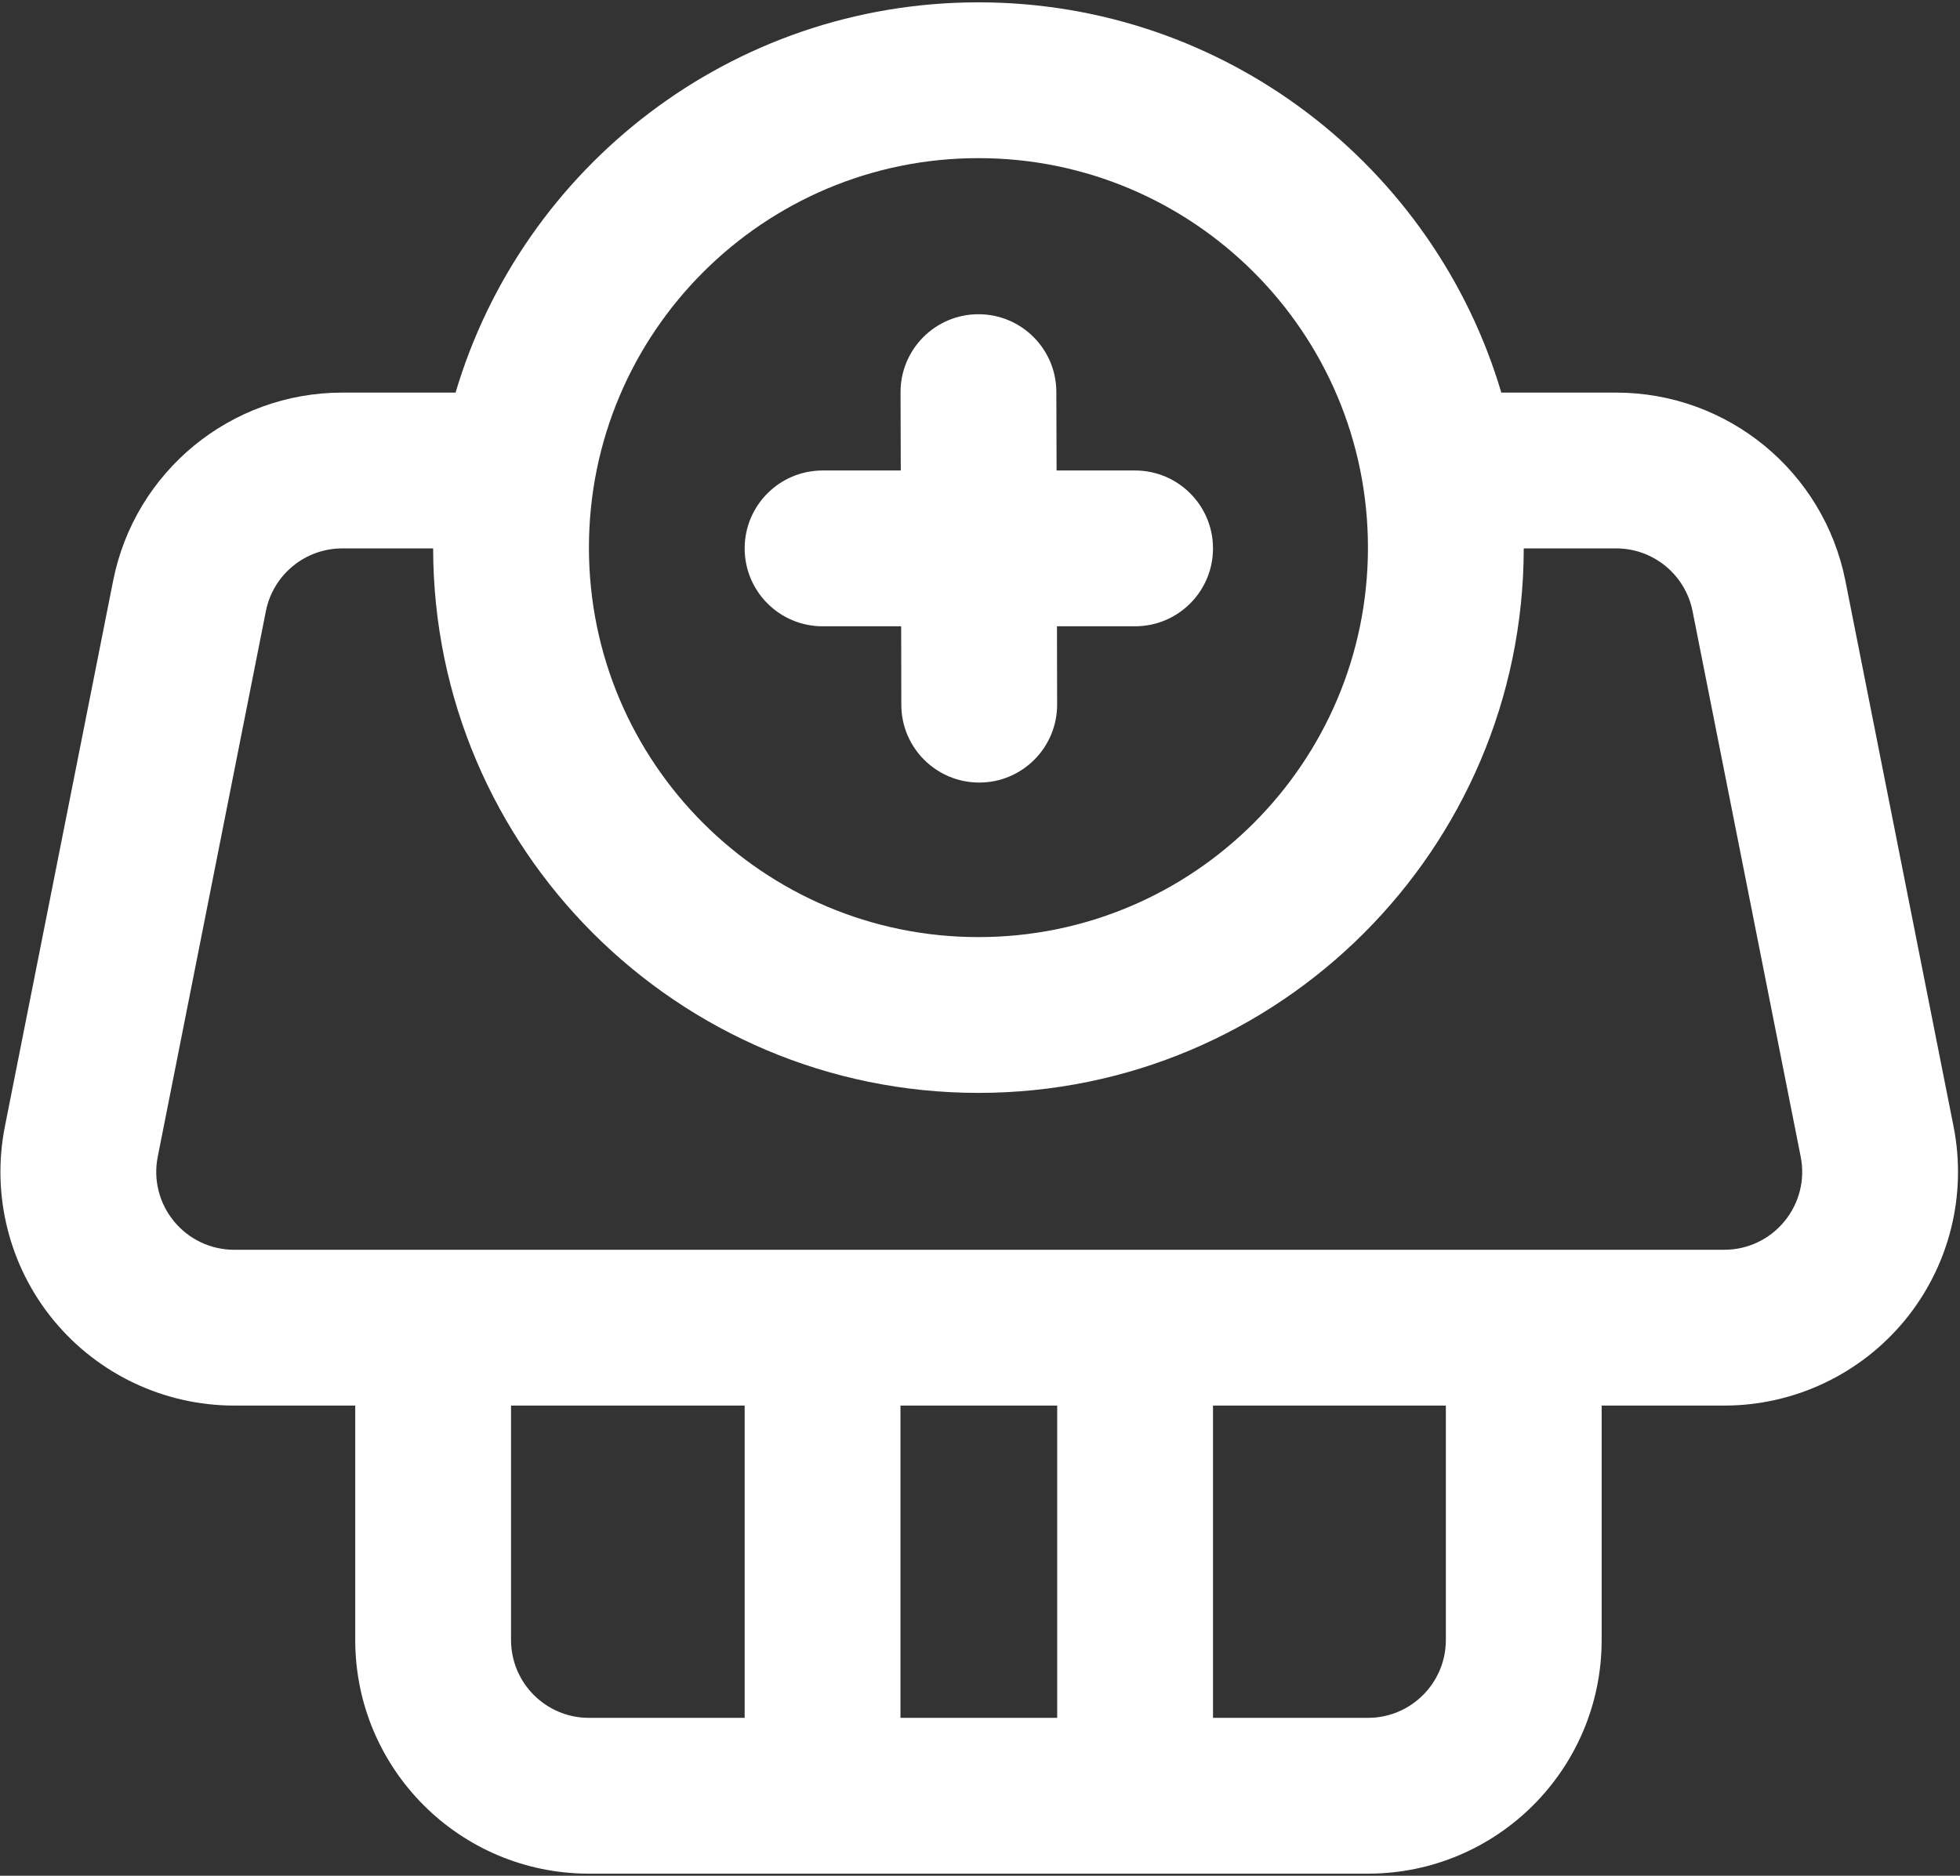
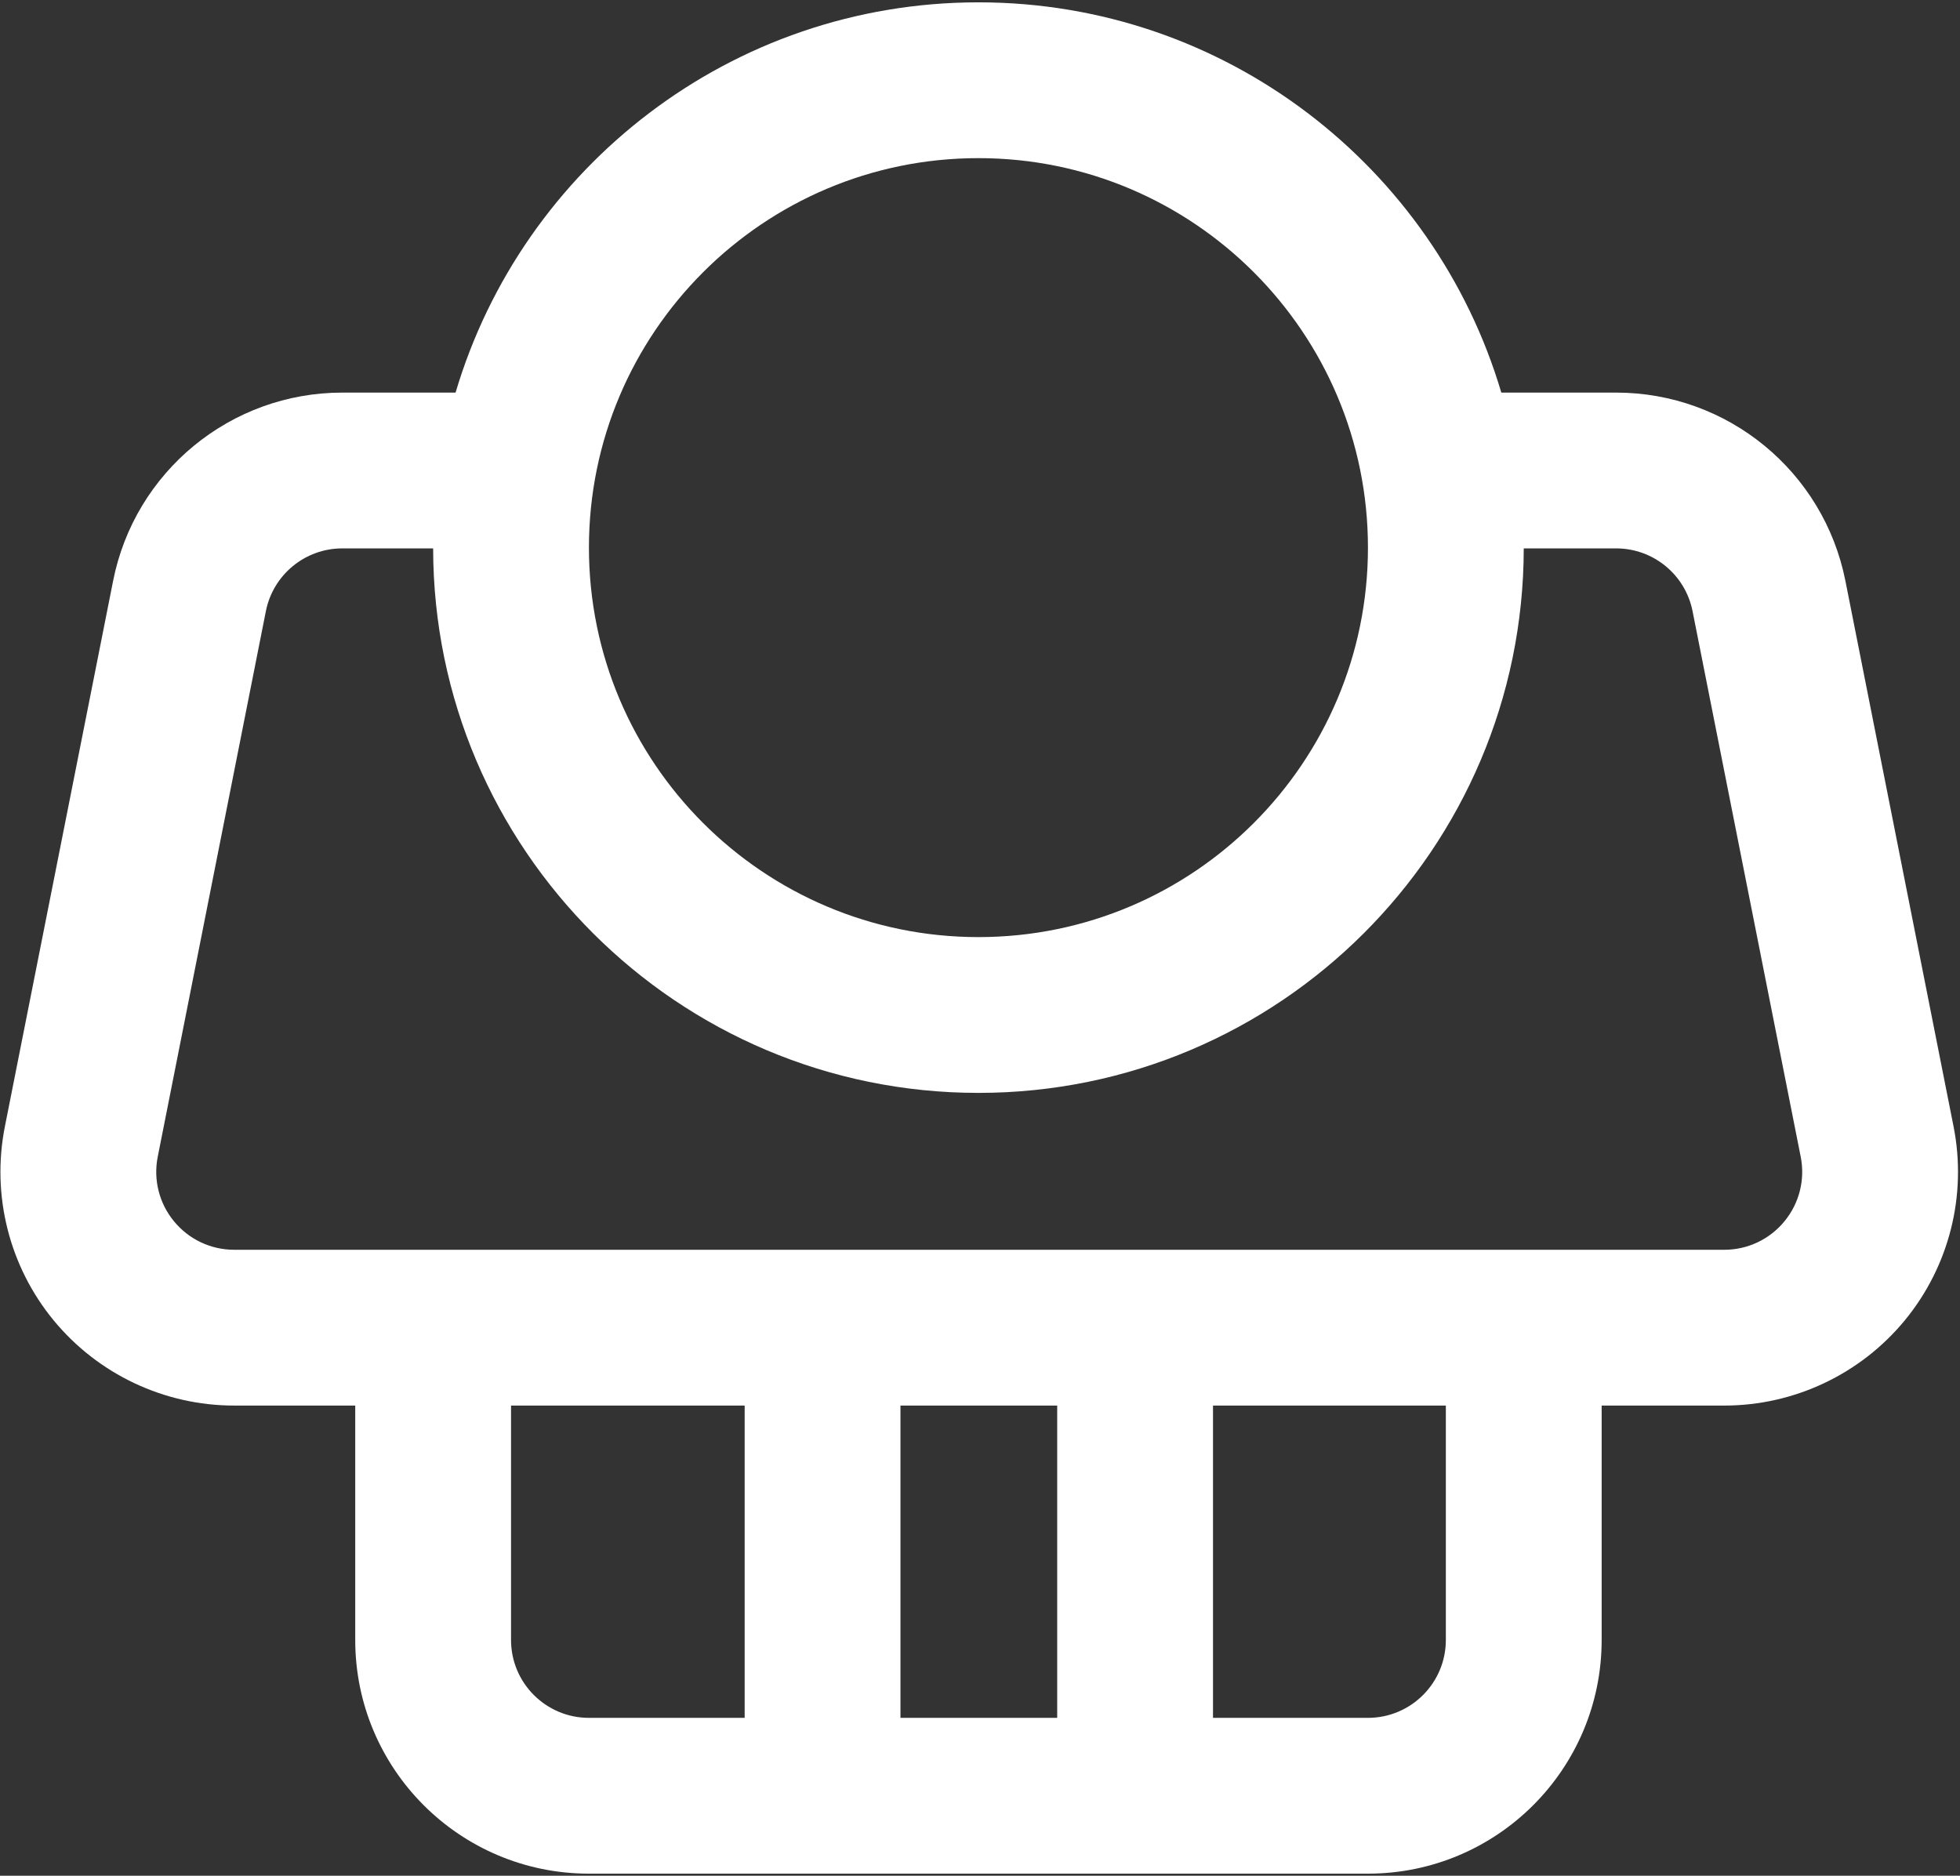
<svg xmlns="http://www.w3.org/2000/svg" width="629" height="602" viewBox="0 0 629 602" fill="none">
  <rect x="0" y="0" width="629" height="602" fill="#333333" stroke="none" />
-   <path fill-rule="evenodd" clip-rule="evenodd" d="M289.075 151H263.975C250.175 151 238.975 162.2 238.975 176C238.975 189.8 250.175 201 263.975 201H289.2L289.25 226.225C289.275 240.025 300.525 251.2 314.325 251.15C328.1 251.125 339.275 239.9 339.25 226.1L339.2 201H364.275C378.075 201 389.275 189.8 389.275 176C389.275 162.2 378.075 151 364.275 151H339.075L339 125.775C338.975 111.975 327.725 100.8 313.95 100.85C300.15 100.875 288.975 112.1 289 125.9L289.075 151Z" fill="white" />
  <path fill-rule="evenodd" clip-rule="evenodd" d="M114 451.1V526.325C114 567.75 147.575 601.325 189 601.325H439C480.425 601.325 514 567.75 514 526.325V451.1H553.375C575.8 451.1 597.075 441.025 611.325 423.7C625.575 406.35 631.3 383.525 626.925 361.5L592.225 186.425C585.25 151.3 554.45 126 518.65 126H481.8C460.35 53.625 393.3 0.75 314 0.75C234.7 0.75 167.65 53.625 146.2 126H109.85C74.05 126 43.25 151.3 36.3 186.425C27.15 232.525 12.075 308.5 1.575 361.5C-2.8 383.525 2.925 406.35 17.175 423.7C31.425 441.025 52.7 451.1 75.15 451.1H114ZM238.975 551.325V451.1H164V526.325C164 540.125 175.2 551.325 189 551.325H238.975ZM288.975 451.1V551.325H339.275V451.1H288.975ZM464 451.1H389.275V551.325H439C452.8 551.325 464 540.125 464 526.325V451.1ZM139 176H109.85C97.925 176 87.65 184.425 85.325 196.15L50.625 371.225C49.15 378.575 51.075 386.175 55.825 391.95C60.575 397.75 67.65 401.1 75.15 401.1H553.375C560.85 401.1 567.925 397.75 572.675 391.95C577.425 386.175 579.35 378.575 577.875 371.225L543.175 196.15C540.85 184.425 530.575 176 518.65 176H489C488.875 272.475 410.5 350.75 314 350.75C217.5 350.75 139.125 272.475 139 176ZM314 50.75C383 50.75 439 106.775 439 175.75C439 244.75 383 300.75 314 300.75C245 300.75 189 244.75 189 175.75C189 106.775 245 50.75 314 50.75Z" fill="white" />
</svg>